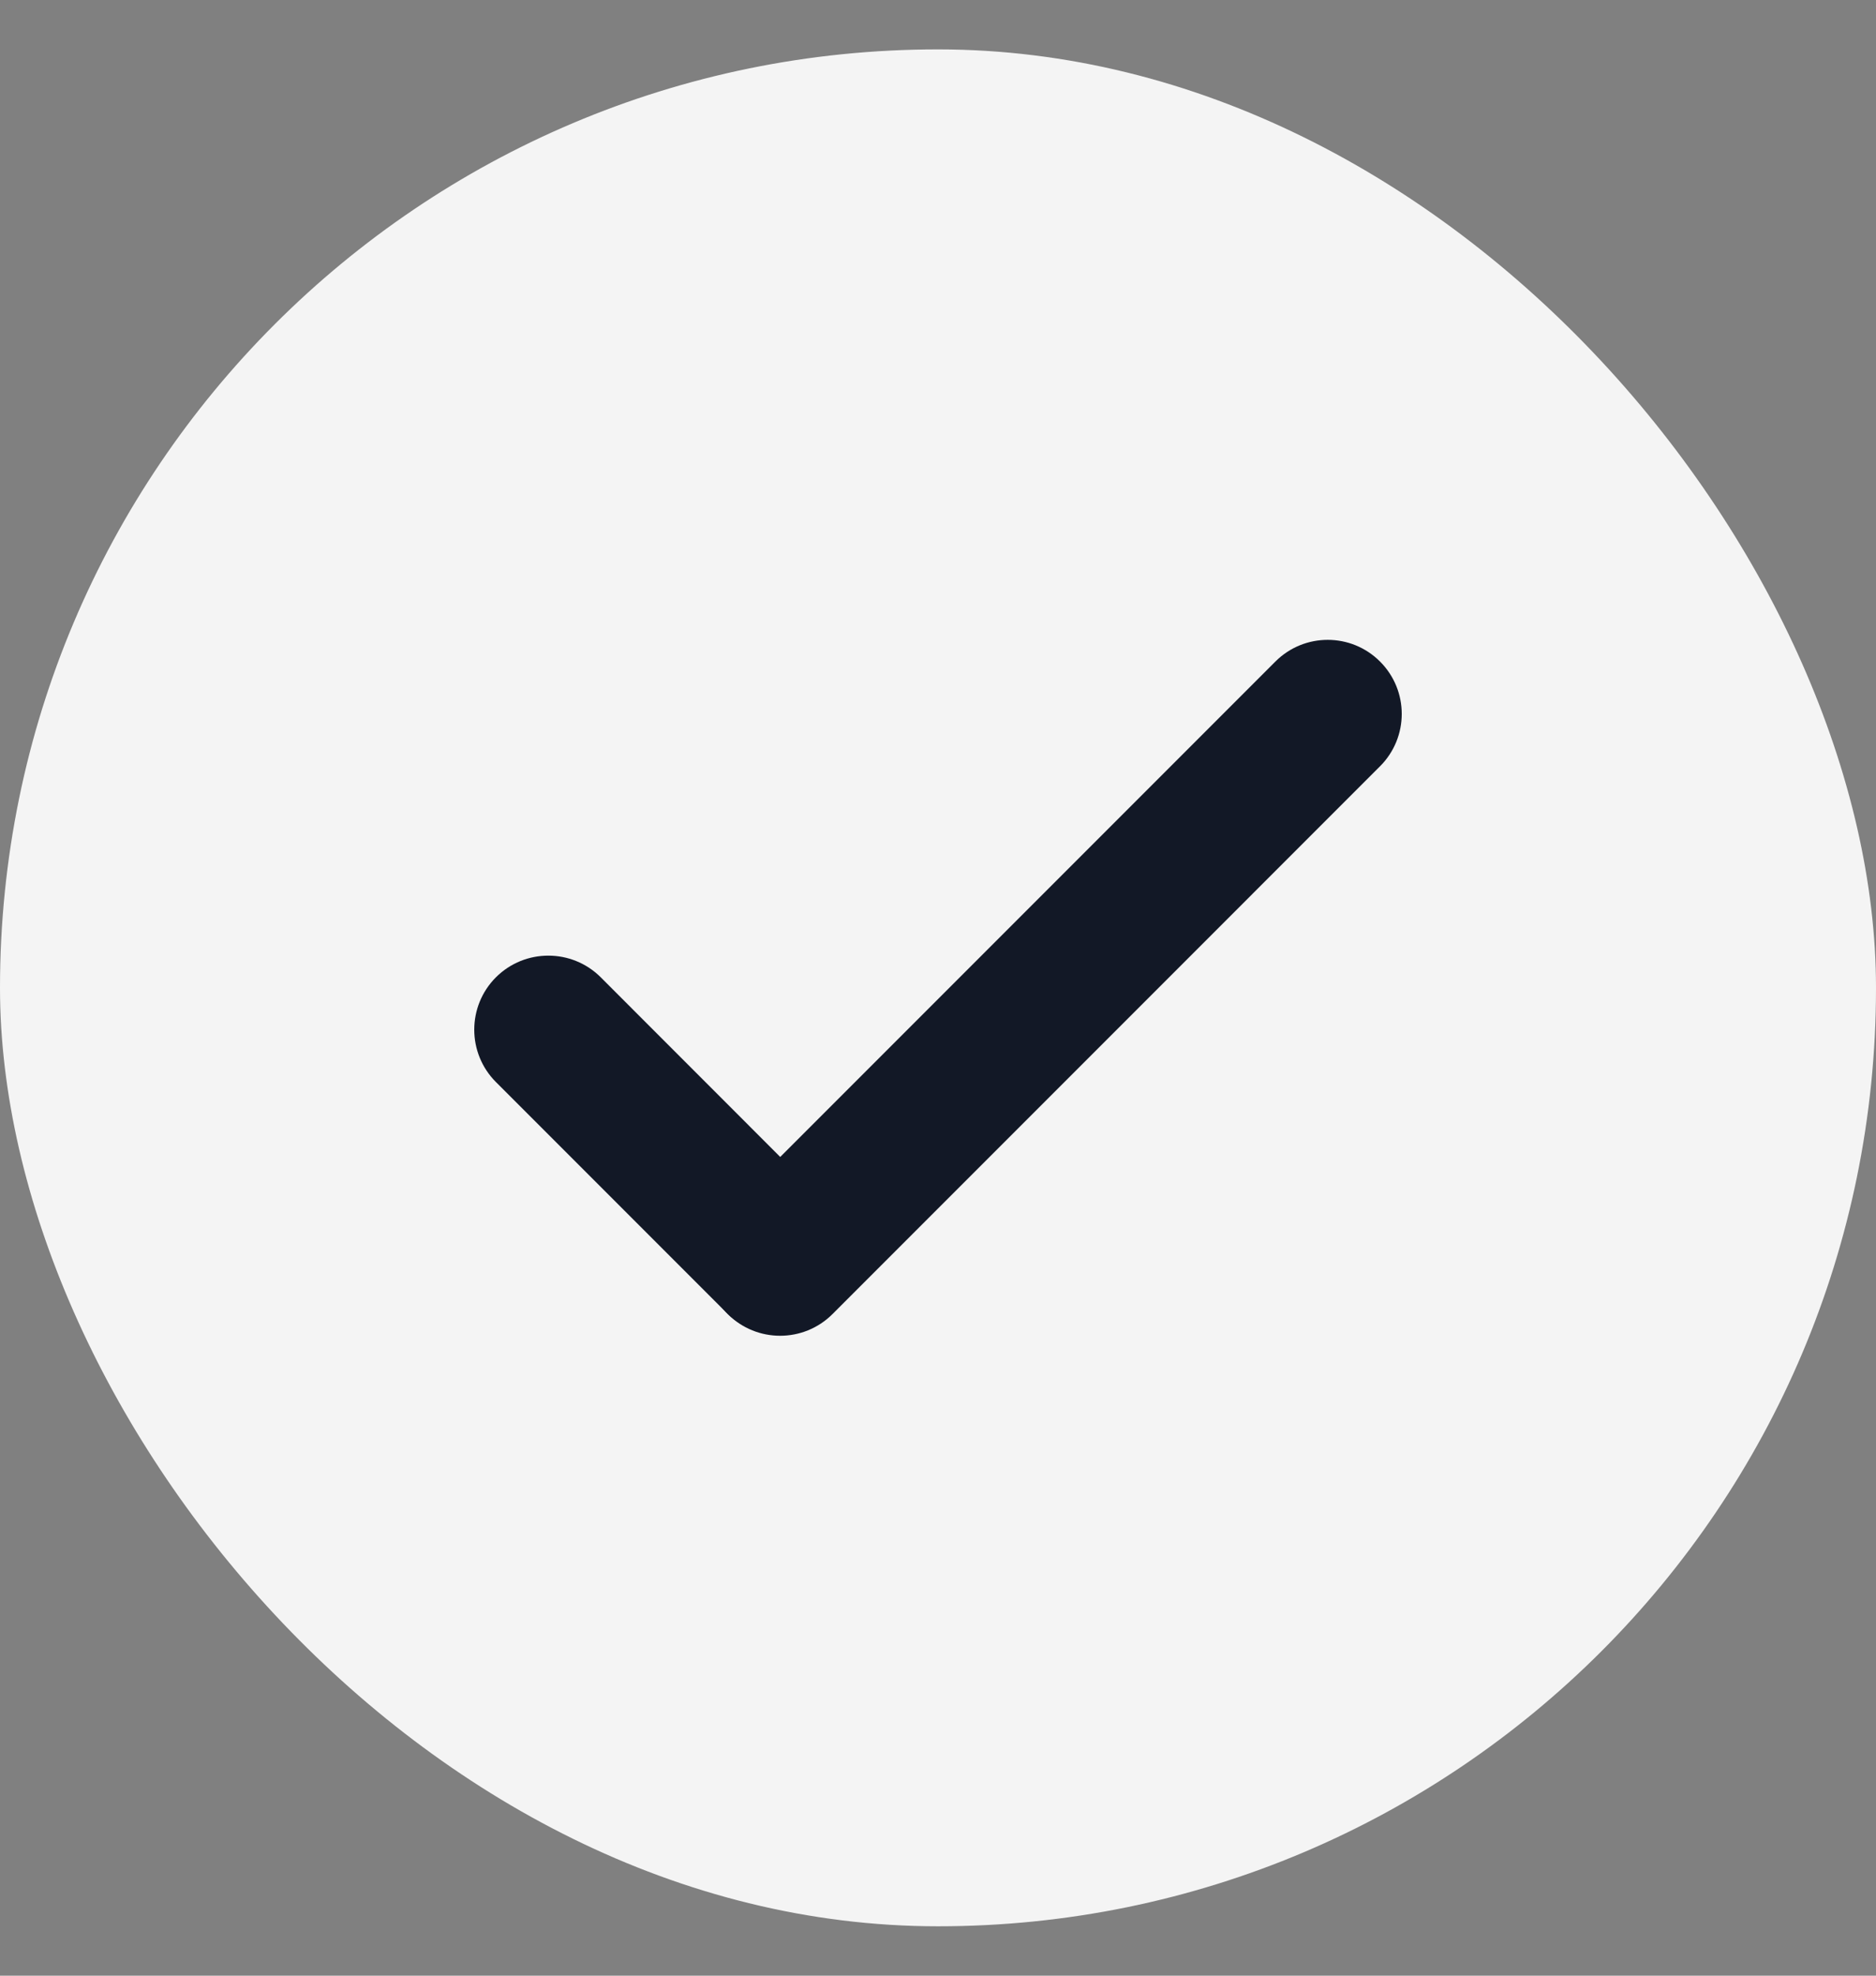
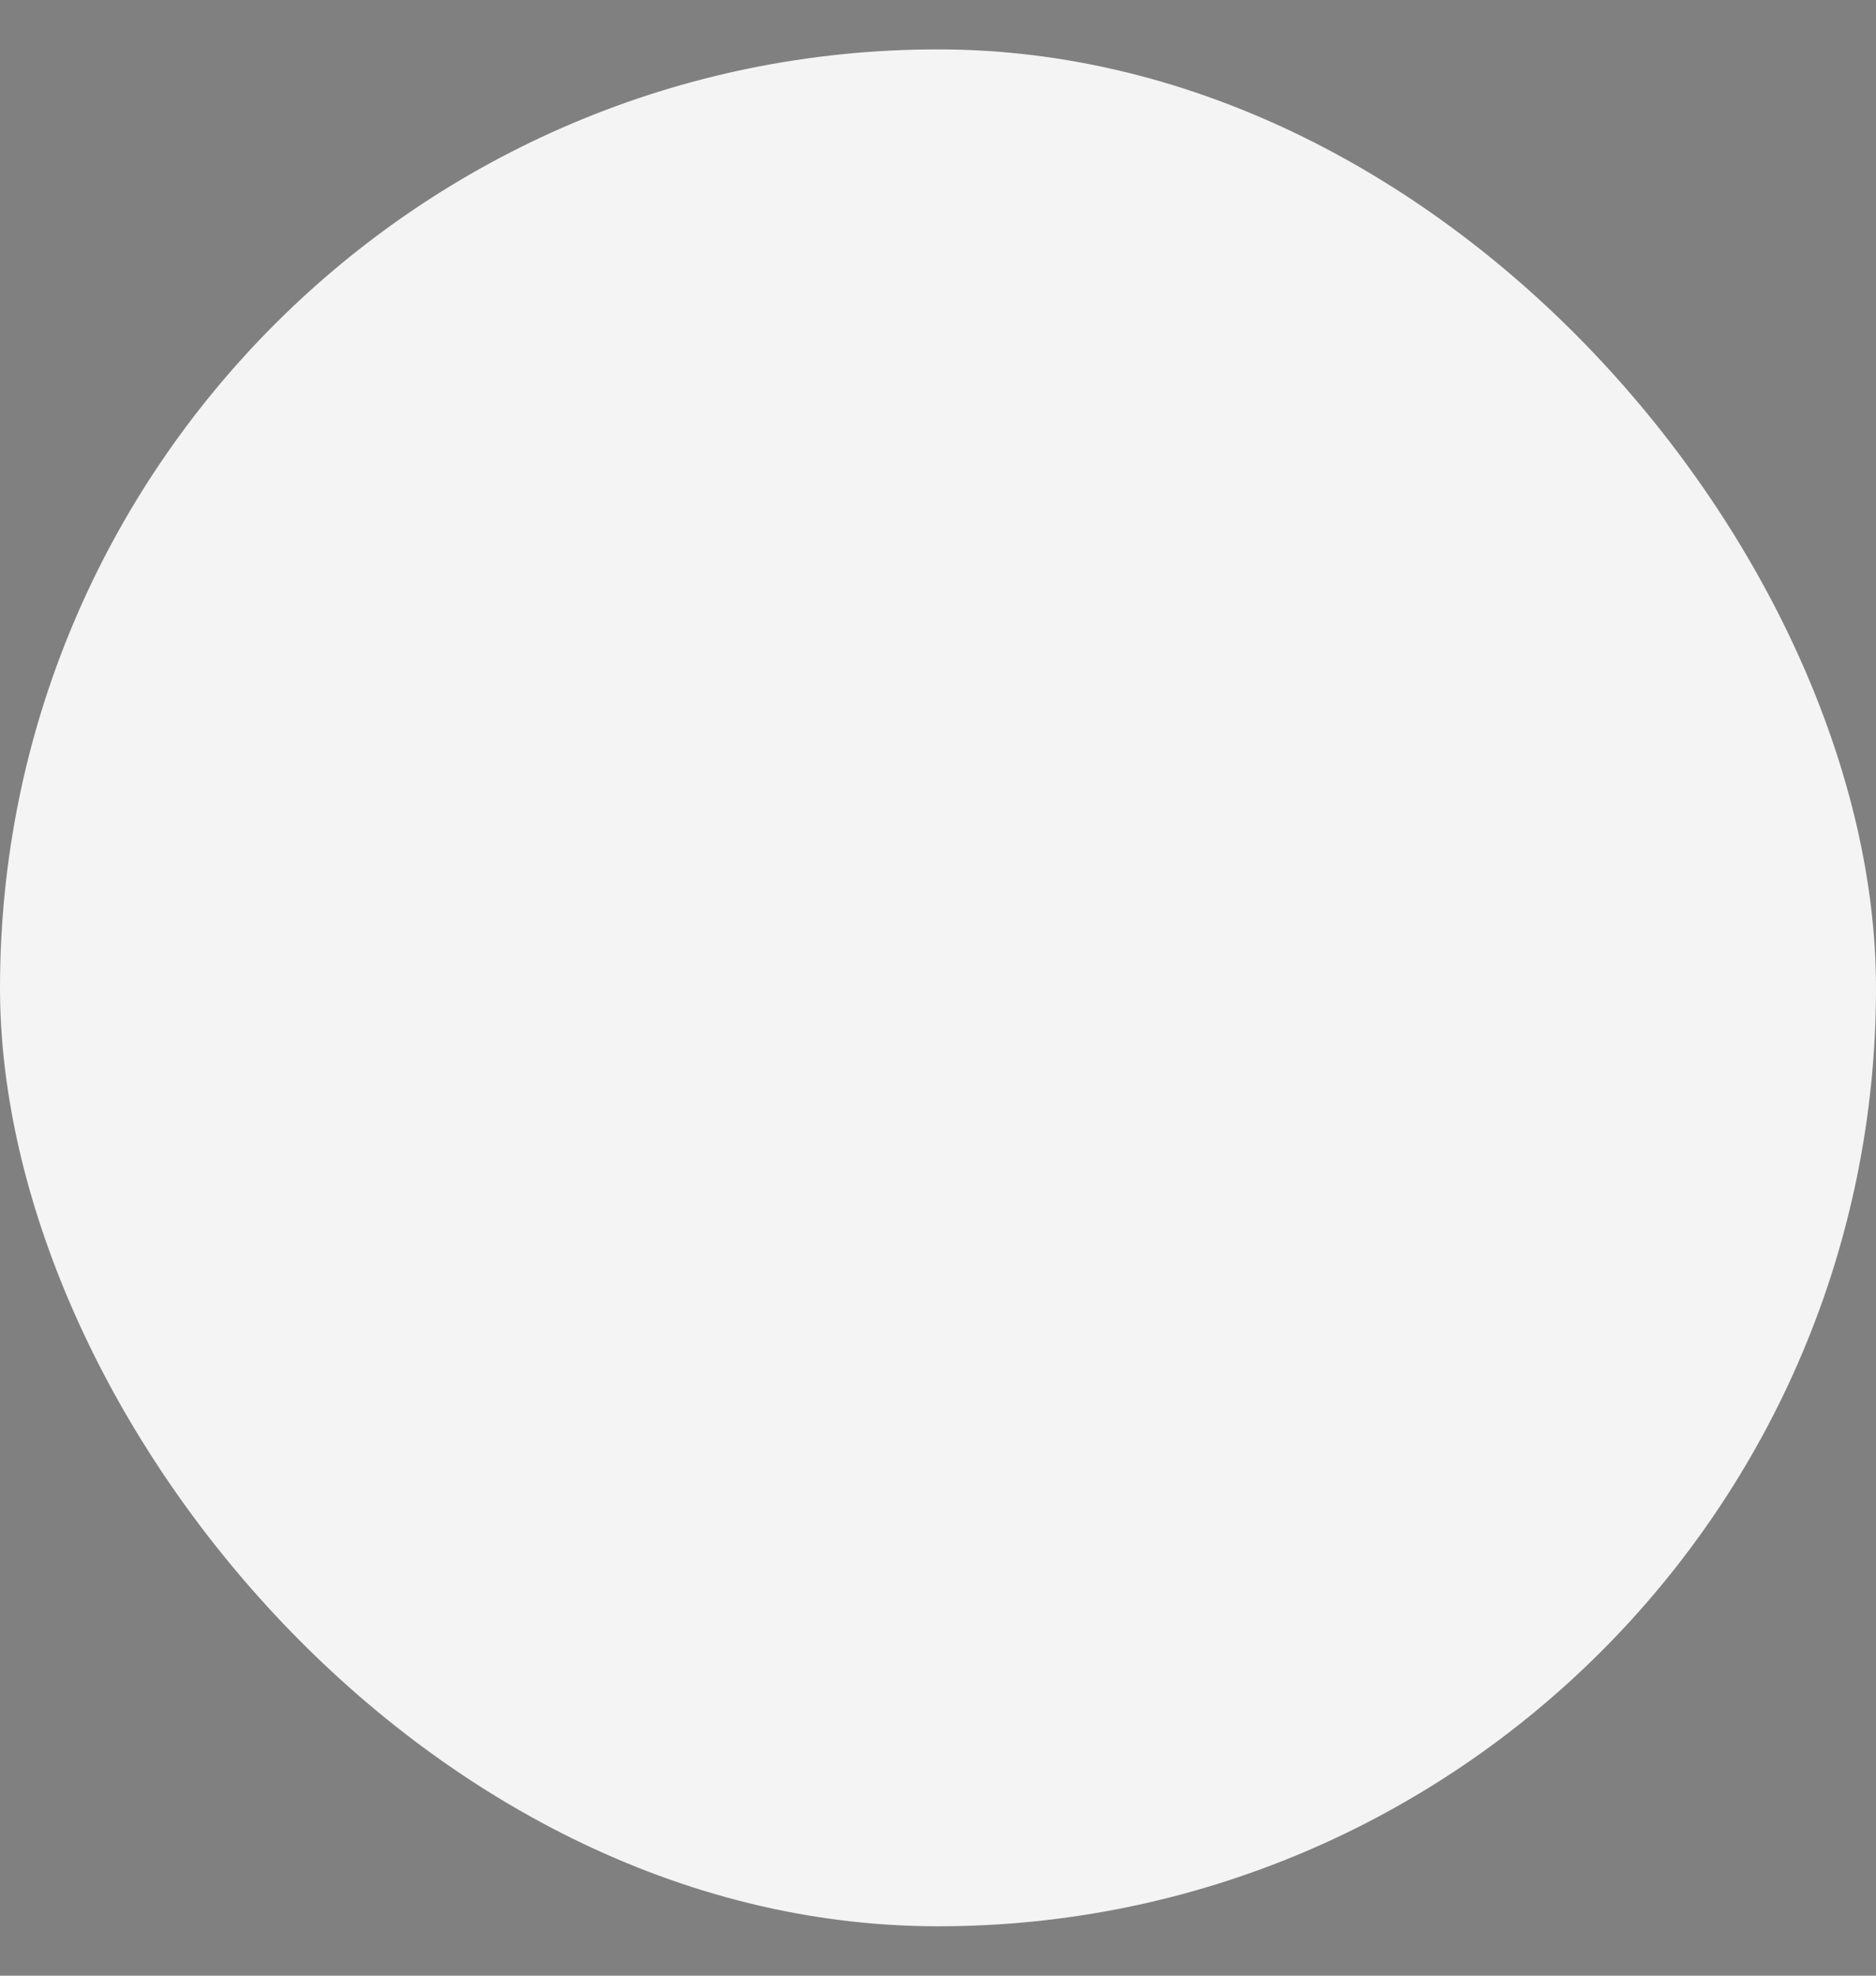
<svg xmlns="http://www.w3.org/2000/svg" width="19" height="20" viewBox="0 0 19 20" fill="none">
  <rect x="0" y="0" width="19" height="20" fill="#808080" stroke="none" />
  <rect y="0.5" width="19" height="19" rx="9.5" fill="#F4F4F4" />
-   <path d="M5.023 10.954C4.73 10.661 4.73 10.186 5.023 9.893C5.316 9.601 5.791 9.601 6.084 9.893L8.417 12.227C8.71 12.52 8.71 12.995 8.417 13.288C8.125 13.581 7.65 13.581 7.357 13.288L5.023 10.954Z" fill="#121826" />
-   <path d="M12.917 6.697C13.21 6.404 13.684 6.404 13.977 6.697C14.27 6.99 14.27 7.464 13.977 7.757L8.431 13.303C8.138 13.595 7.664 13.595 7.371 13.303C7.079 13.01 7.079 12.536 7.371 12.243L12.917 6.697Z" fill="#121826" />
</svg>